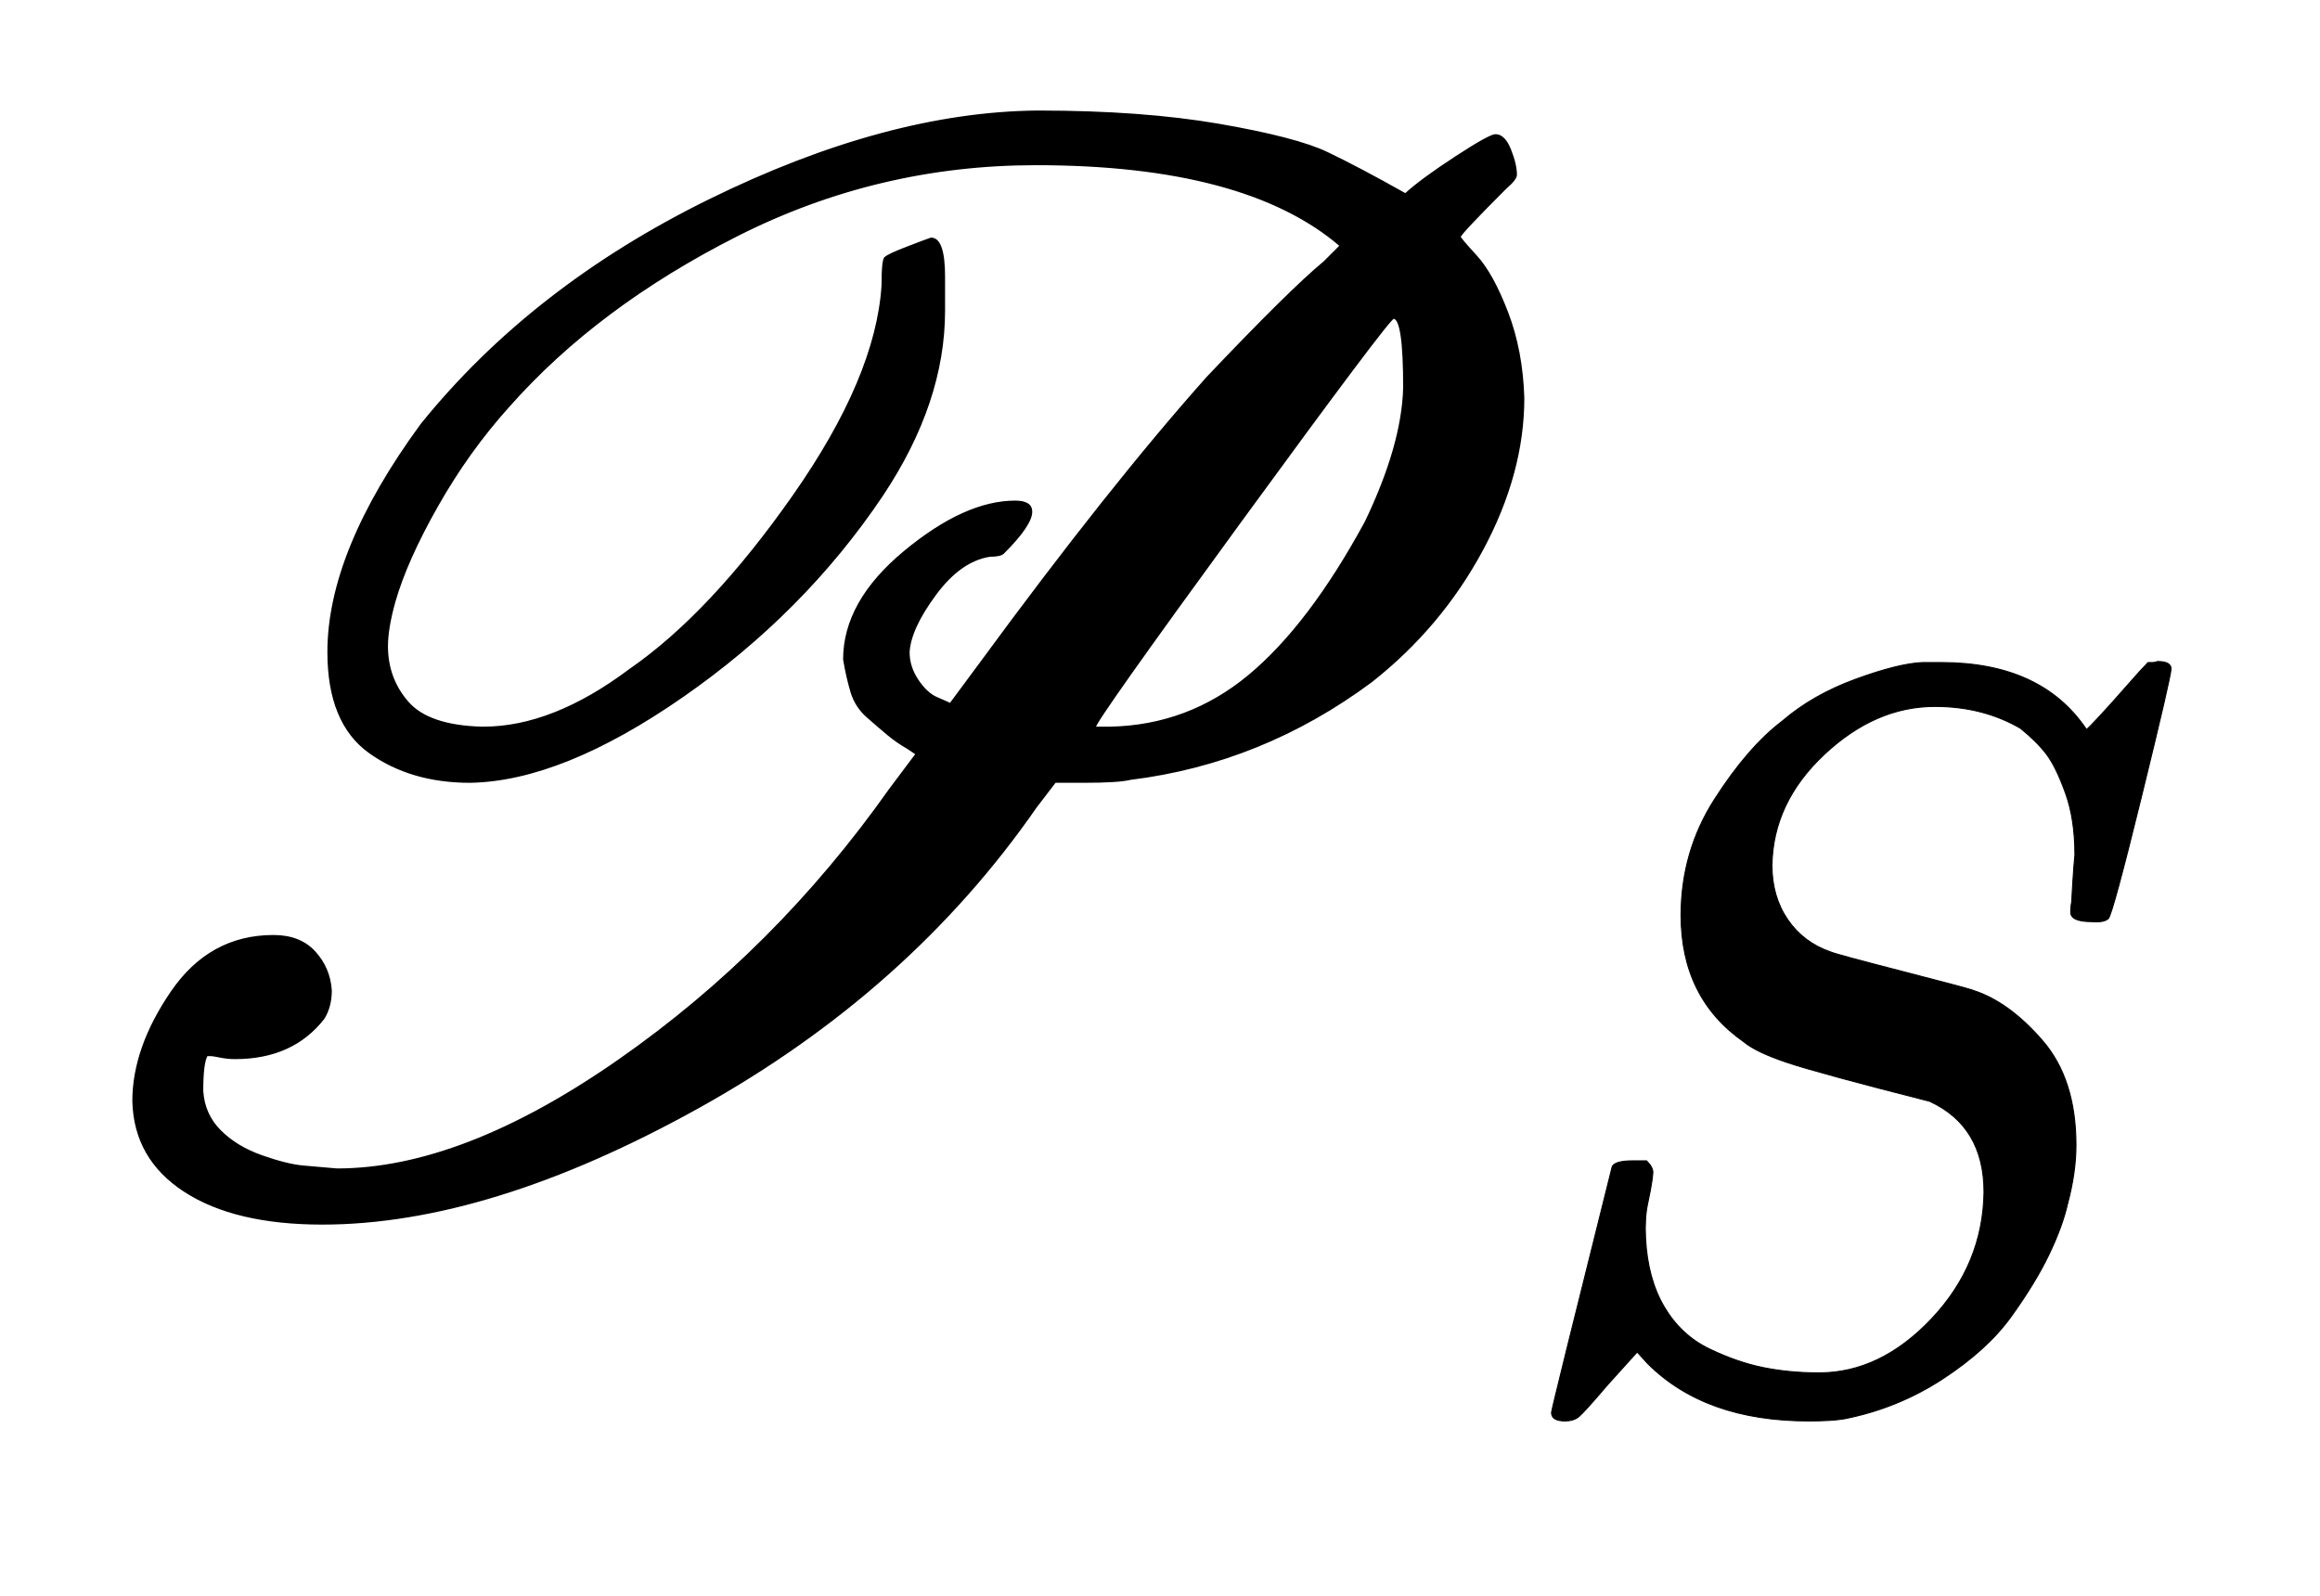
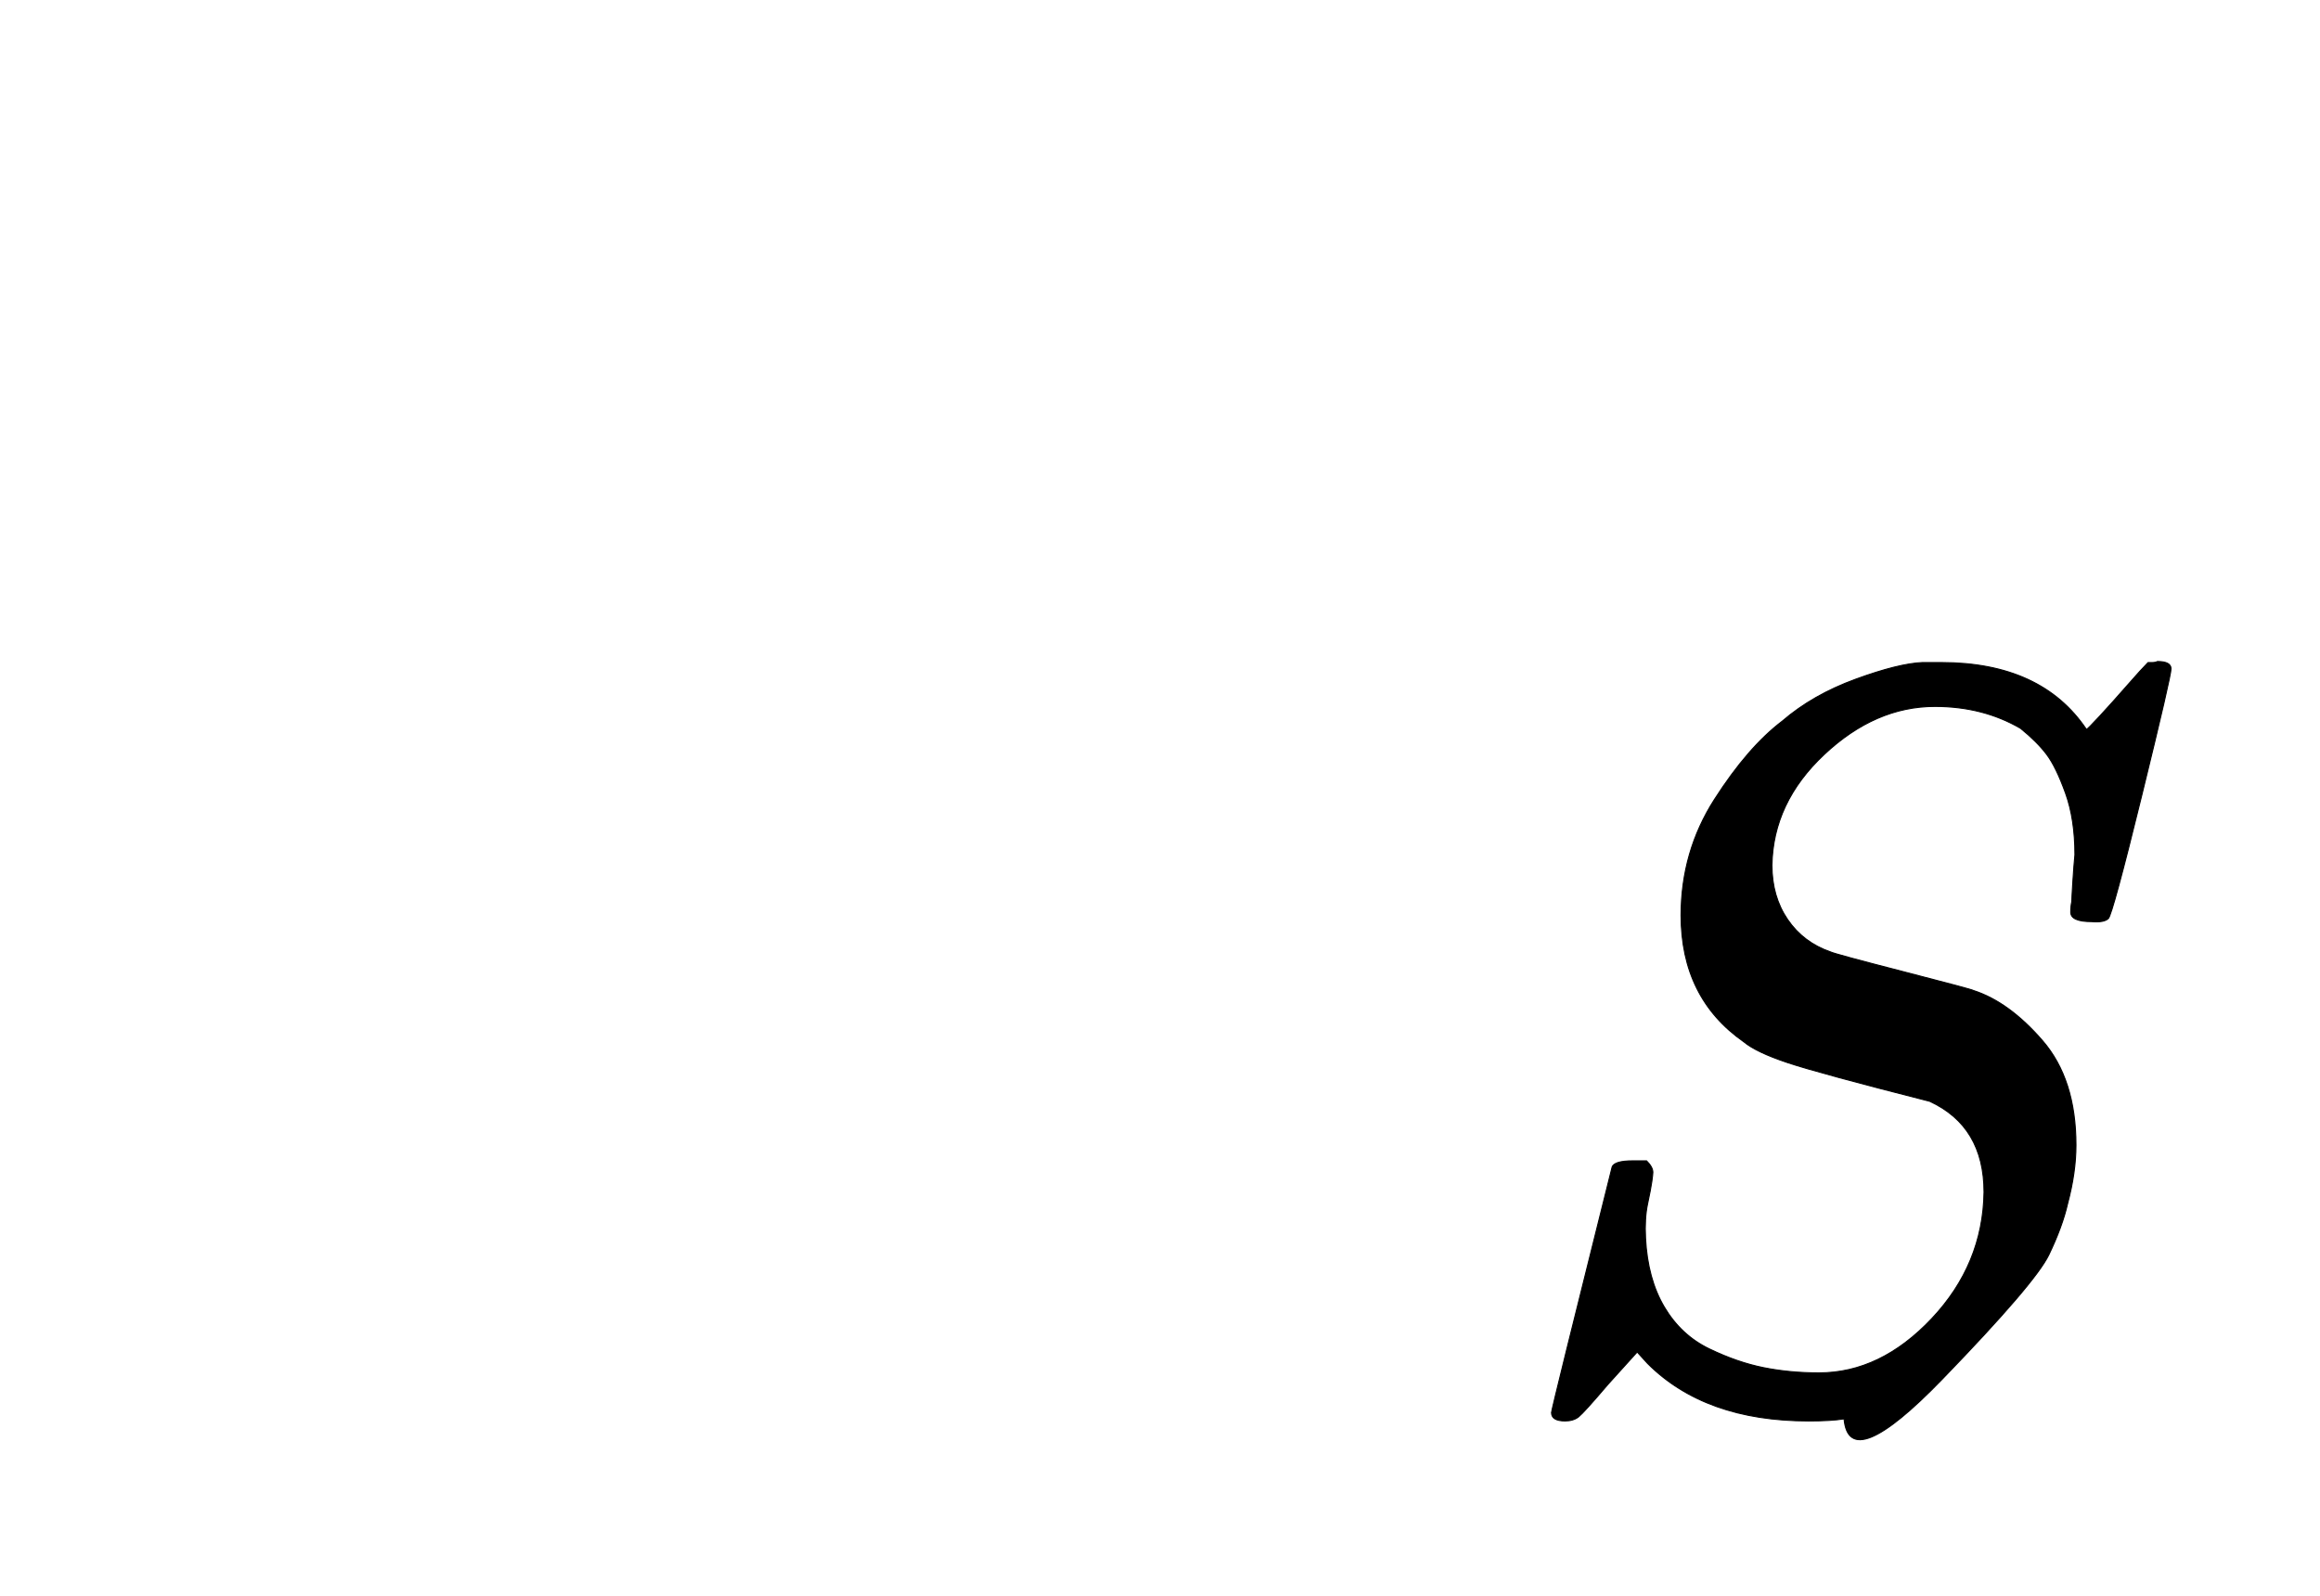
<svg xmlns="http://www.w3.org/2000/svg" xmlns:xlink="http://www.w3.org/1999/xlink" width="3.646ex" height="2.509ex" style="vertical-align: -0.671ex;" viewBox="0 -791.3 1569.9 1080.4" role="img" focusable="false" aria-labelledby="MathJax-SVG-1-Title">
  <title id="MathJax-SVG-1-Title">Equation</title>
  <defs aria-hidden="true">
-     <path stroke-width="1" id="E1-MJSCR-50" d="M571 345Q571 384 612 418T687 452Q698 452 698 445Q698 436 679 417Q677 415 670 415Q650 412 633 389T615 350Q615 340 621 331T634 319T643 315L663 342Q751 462 817 536Q873 595 896 614L907 625Q843 680 701 680Q594 680 499 632T344 516Q317 486 296 449T267 384Q262 366 262 354Q262 332 276 316T326 299H327Q374 299 426 338Q481 376 537 456T597 598Q597 616 599 617Q601 619 614 624T630 630Q639 630 639 604V587V581Q639 519 597 456Q544 377 462 320T318 262Q278 262 250 282T222 350Q222 418 285 504Q360 597 480 656T702 716Q773 716 825 707T898 688T951 660Q962 670 985 685T1012 700Q1018 700 1022 690T1026 673Q1026 670 1019 664Q988 633 988 631Q988 630 999 618T1020 580T1031 522Q1031 471 1003 419T928 330Q854 275 765 264Q757 262 733 262H714L701 245Q615 121 473 42T218 -37Q159 -37 125 -15T90 46Q90 82 116 120T185 158Q203 158 213 147T224 121Q224 110 219 102Q198 75 159 75Q154 75 149 76T143 77T140 77Q137 72 137 53Q138 37 149 26T177 9T205 2T228 0Q313 0 419 74T602 257L620 281L614 285Q607 289 601 294T587 306T576 323T571 345ZM950 529Q950 576 943 576Q940 576 840 439T741 299H751Q804 300 845 334T924 438Q949 490 950 529Z" />
-     <path stroke-width="1" id="E1-MJMATHI-53" d="M308 24Q367 24 416 76T466 197Q466 260 414 284Q308 311 278 321T236 341Q176 383 176 462Q176 523 208 573T273 648Q302 673 343 688T407 704H418H425Q521 704 564 640Q565 640 577 653T603 682T623 704Q624 704 627 704T632 705Q645 705 645 698T617 577T585 459T569 456Q549 456 549 465Q549 471 550 475Q550 478 551 494T553 520Q553 554 544 579T526 616T501 641Q465 662 419 662Q362 662 313 616T263 510Q263 480 278 458T319 427Q323 425 389 408T456 390Q490 379 522 342T554 242Q554 216 546 186Q541 164 528 137T492 78T426 18T332 -20Q320 -22 298 -22Q199 -22 144 33L134 44L106 13Q83 -14 78 -18T65 -22Q52 -22 52 -14Q52 -11 110 221Q112 227 130 227H143Q149 221 149 216Q149 214 148 207T144 186T142 153Q144 114 160 87T203 47T255 29T308 24Z" />
+     <path stroke-width="1" id="E1-MJMATHI-53" d="M308 24Q367 24 416 76T466 197Q466 260 414 284Q308 311 278 321T236 341Q176 383 176 462Q176 523 208 573T273 648Q302 673 343 688T407 704H418H425Q521 704 564 640Q565 640 577 653T603 682T623 704Q624 704 627 704T632 705Q645 705 645 698T617 577T585 459T569 456Q549 456 549 465Q549 471 550 475Q550 478 551 494T553 520Q553 554 544 579T526 616T501 641Q465 662 419 662Q362 662 313 616T263 510Q263 480 278 458T319 427Q323 425 389 408T456 390Q490 379 522 342T554 242Q554 216 546 186Q541 164 528 137T426 18T332 -20Q320 -22 298 -22Q199 -22 144 33L134 44L106 13Q83 -14 78 -18T65 -22Q52 -22 52 -14Q52 -11 110 221Q112 227 130 227H143Q149 221 149 216Q149 214 148 207T144 186T142 153Q144 114 160 87T203 47T255 29T308 24Z" />
  </defs>
  <g stroke="currentColor" fill="currentColor" stroke-width="0" transform="matrix(1 0 0 -1 0 0)" aria-hidden="true">
    <use xlink:href="#E1-MJSCR-50" x="0" y="0" />
    <use transform="scale(0.707)" xlink:href="#E1-MJMATHI-53" x="1433" y="-219" />
  </g>
</svg>